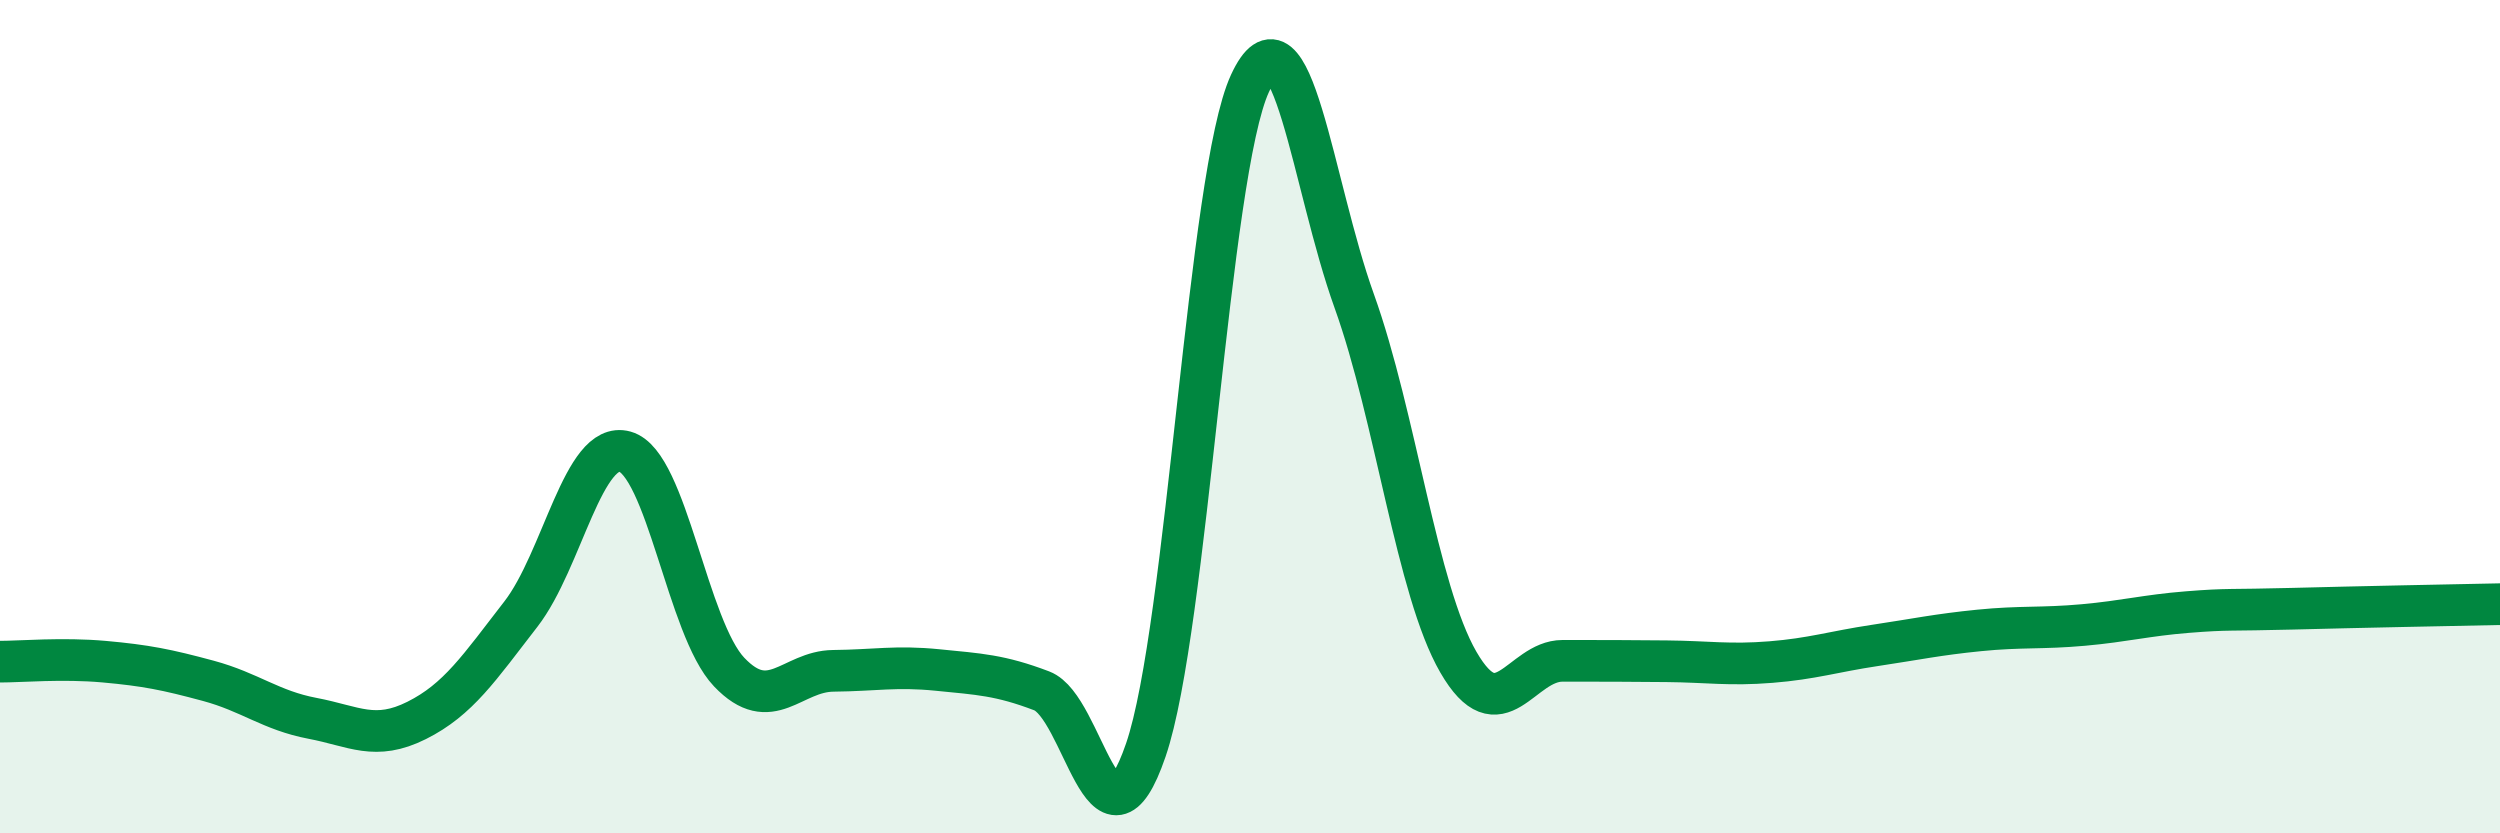
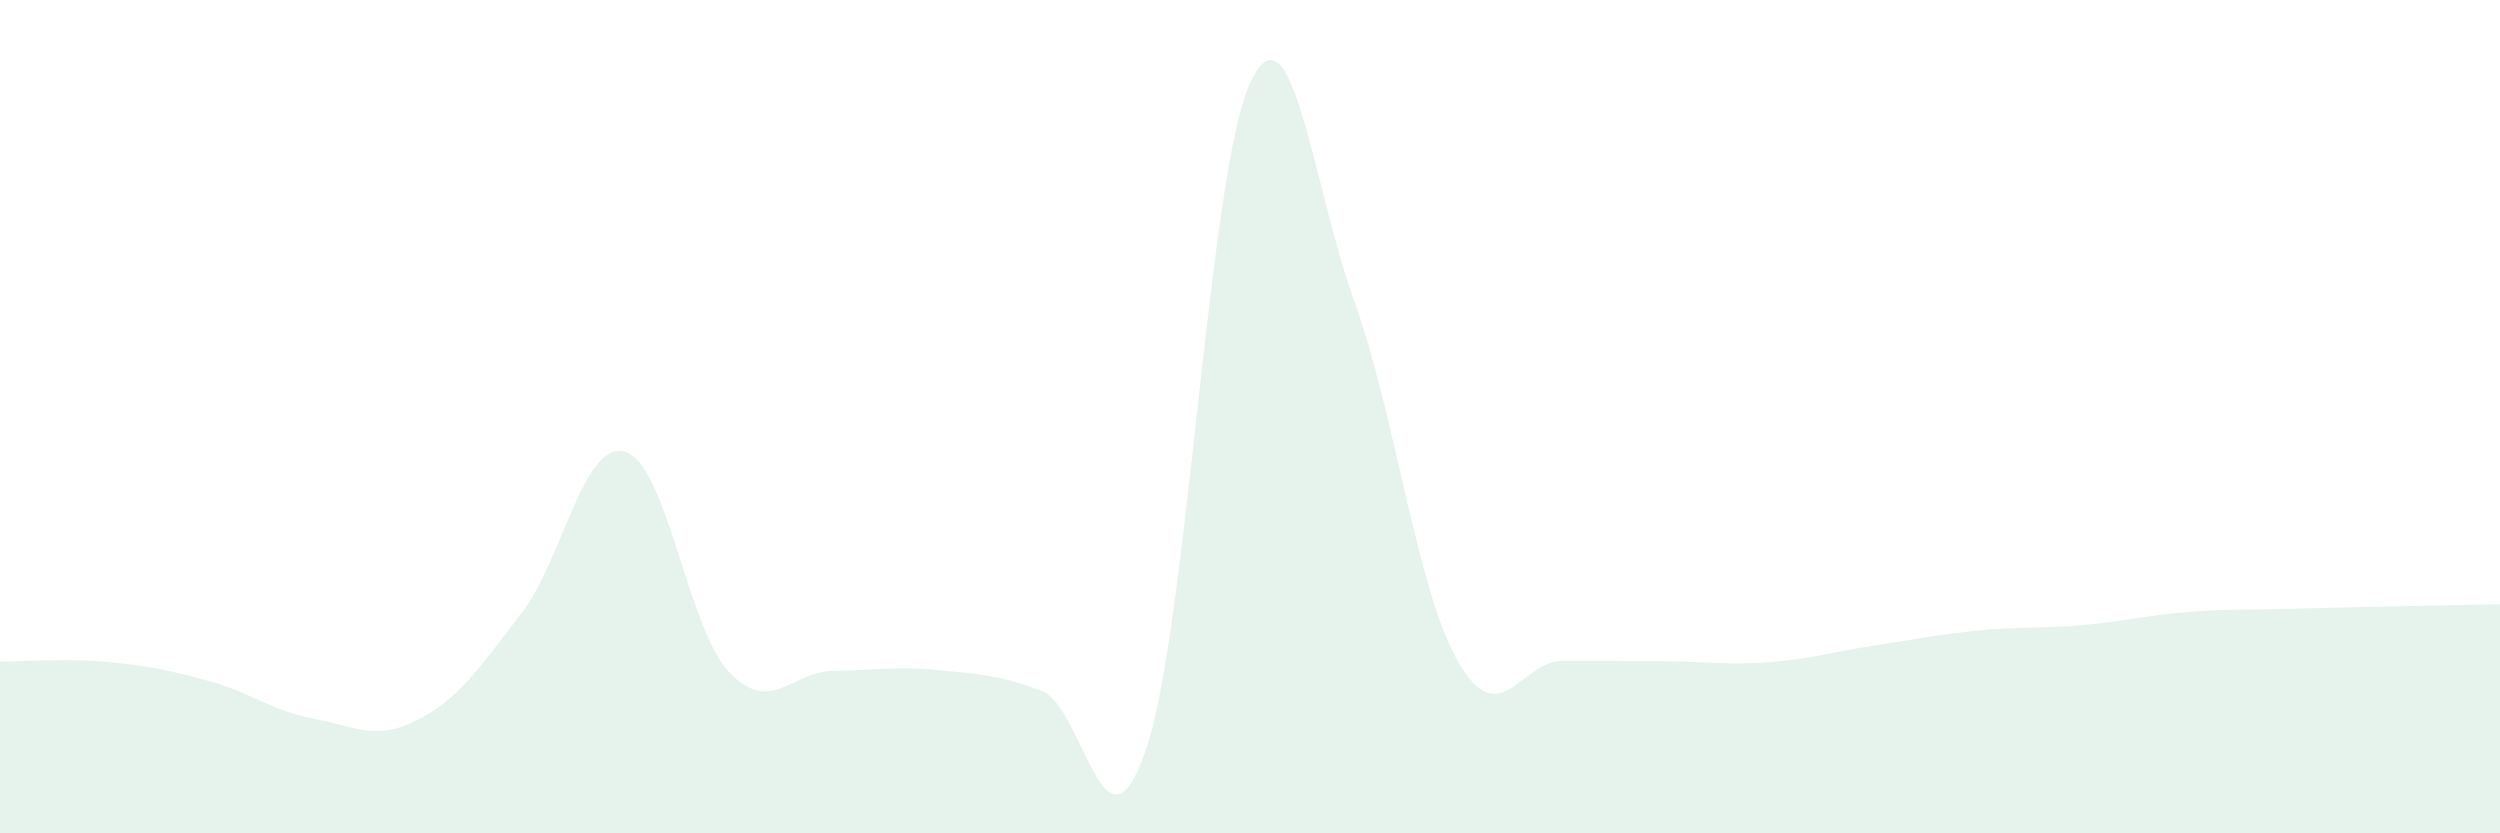
<svg xmlns="http://www.w3.org/2000/svg" width="60" height="20" viewBox="0 0 60 20">
  <path d="M 0,15.88 C 0.5,15.88 1.5,15.79 2.5,15.88 C 3.5,15.97 4,16.07 5,16.34 C 6,16.61 6.5,17.05 7.5,17.24 C 8.5,17.43 9,17.79 10,17.29 C 11,16.79 11.5,16.03 12.5,14.74 C 13.5,13.45 14,10.56 15,10.84 C 16,11.12 16.5,15.08 17.5,16.13 C 18.5,17.18 19,16.11 20,16.1 C 21,16.09 21.5,15.98 22.5,16.08 C 23.5,16.18 24,16.2 25,16.58 C 26,16.96 26.5,20.92 27.5,18 C 28.5,15.08 29,4.16 30,2 C 31,-0.16 31.5,4.44 32.5,7.22 C 33.5,10 34,14.16 35,15.89 C 36,17.62 36.5,15.86 37.5,15.86 C 38.5,15.86 39,15.86 40,15.87 C 41,15.88 41.5,15.97 42.5,15.89 C 43.5,15.81 44,15.64 45,15.49 C 46,15.34 46.5,15.23 47.5,15.13 C 48.5,15.03 49,15.09 50,15 C 51,14.91 51.5,14.77 52.5,14.69 C 53.5,14.61 53.5,14.65 55,14.61 C 56.5,14.57 59,14.52 60,14.5L60 20L0 20Z" fill="#008740" opacity="0.1" stroke-linecap="round" stroke-linejoin="round" />
-   <path d="M 0,15.88 C 0.5,15.88 1.5,15.79 2.5,15.88 C 3.5,15.97 4,16.07 5,16.34 C 6,16.61 6.5,17.05 7.5,17.24 C 8.5,17.43 9,17.79 10,17.29 C 11,16.79 11.5,16.03 12.5,14.74 C 13.5,13.45 14,10.56 15,10.84 C 16,11.12 16.5,15.08 17.5,16.13 C 18.5,17.18 19,16.11 20,16.1 C 21,16.09 21.5,15.98 22.5,16.08 C 23.5,16.18 24,16.2 25,16.58 C 26,16.96 26.5,20.92 27.5,18 C 28.5,15.08 29,4.16 30,2 C 31,-0.16 31.5,4.44 32.5,7.22 C 33.5,10 34,14.16 35,15.89 C 36,17.62 36.5,15.86 37.5,15.86 C 38.5,15.86 39,15.86 40,15.87 C 41,15.88 41.5,15.97 42.5,15.89 C 43.5,15.81 44,15.64 45,15.49 C 46,15.34 46.5,15.23 47.5,15.13 C 48.5,15.03 49,15.09 50,15 C 51,14.91 51.5,14.77 52.5,14.69 C 53.5,14.61 53.5,14.65 55,14.61 C 56.5,14.57 59,14.52 60,14.5" stroke="#008740" stroke-width="1" fill="none" stroke-linecap="round" stroke-linejoin="round" />
</svg>